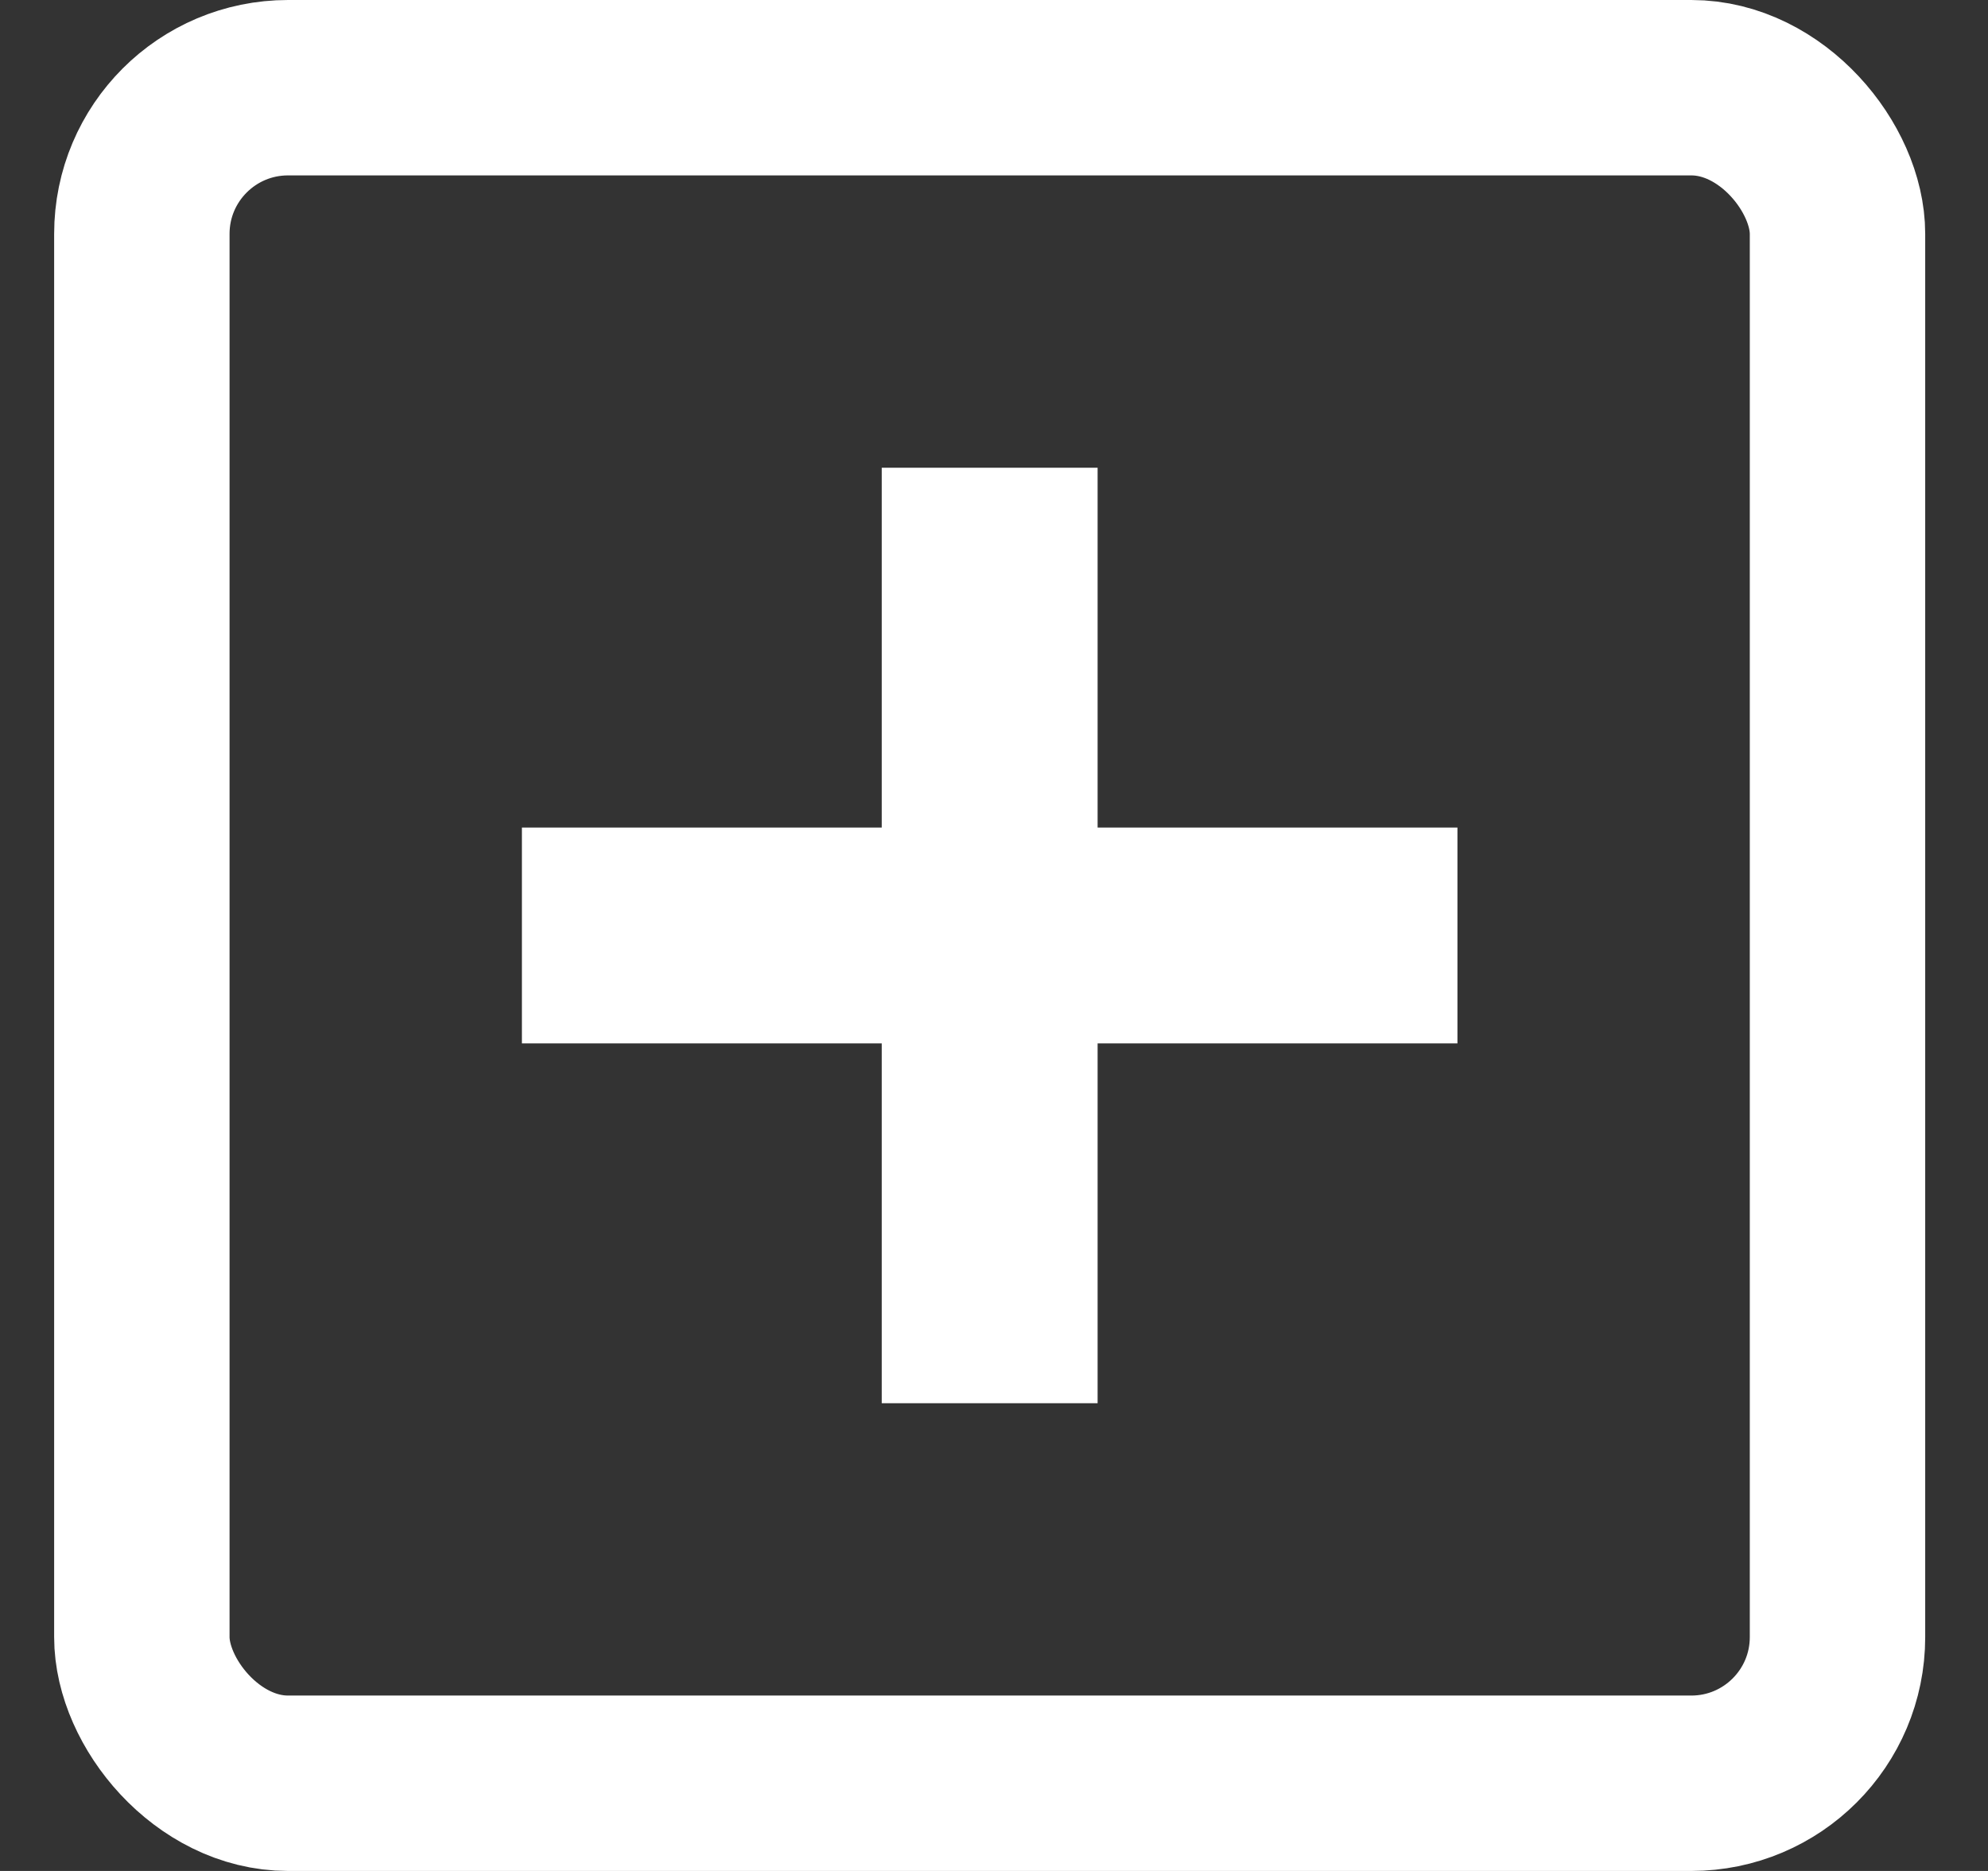
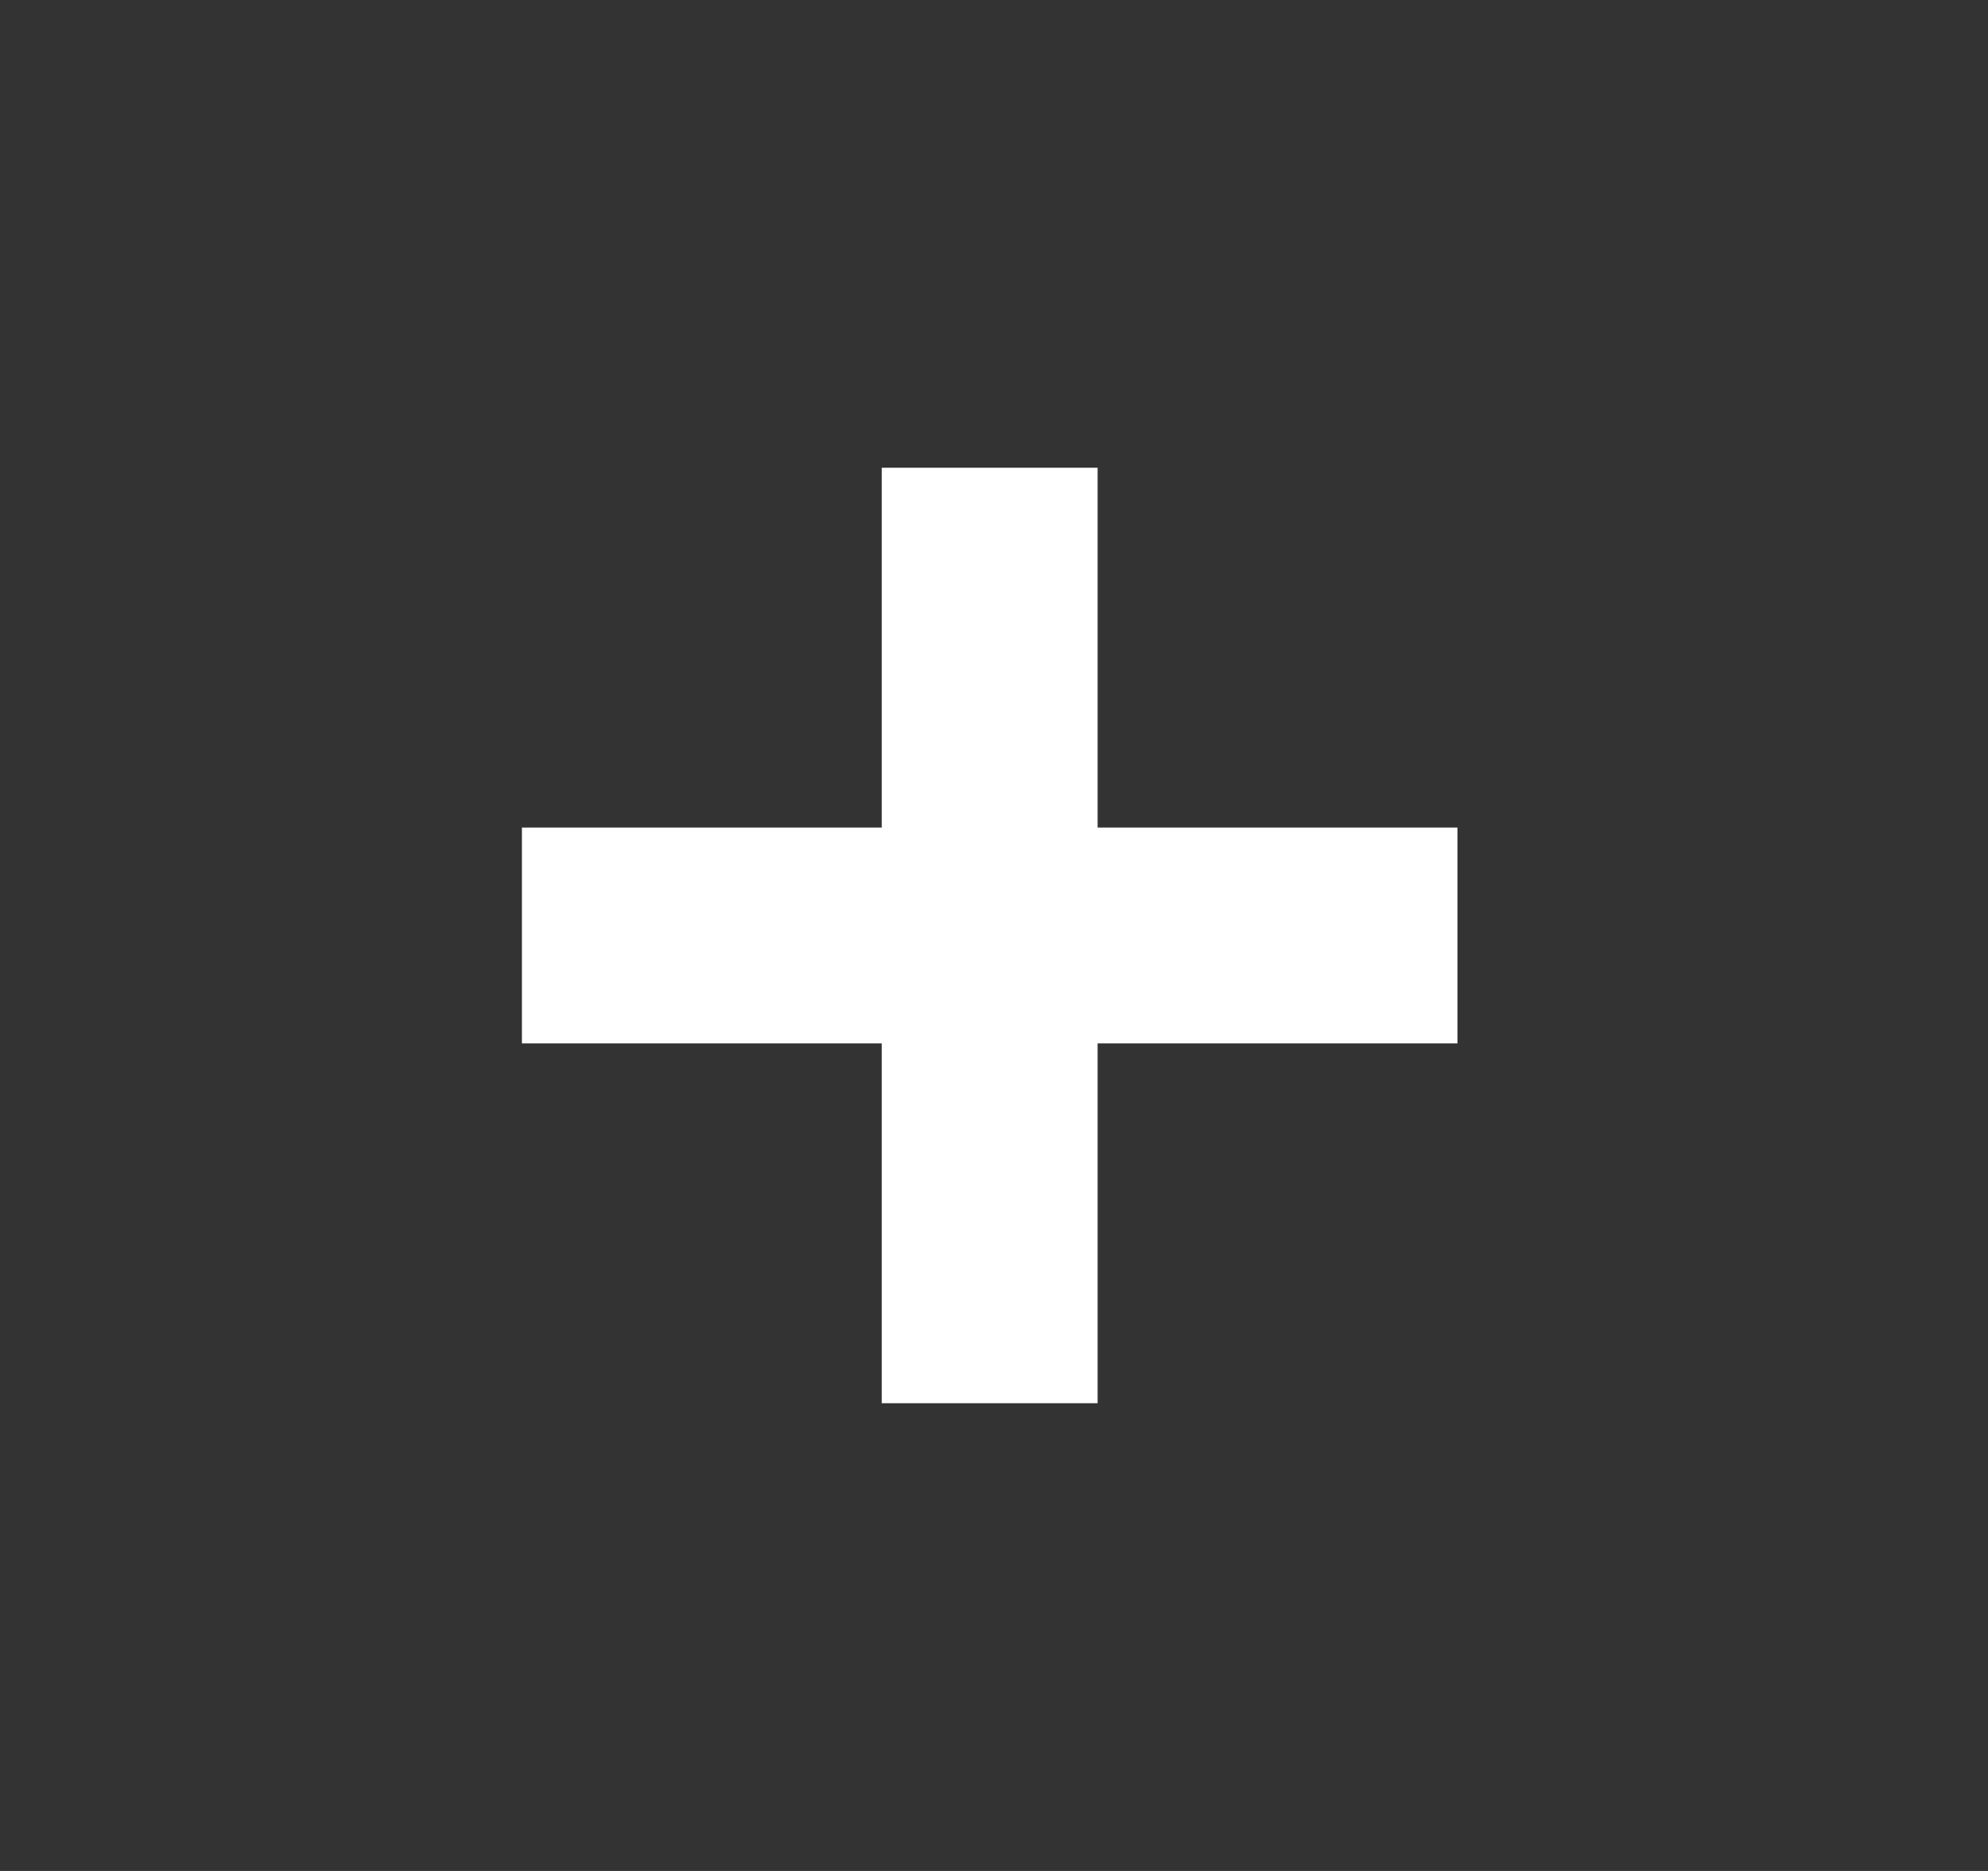
<svg xmlns="http://www.w3.org/2000/svg" width="17" height="16" viewBox="0 0 17 16" fill="none">
  <rect x="0" y="0" width="17" height="16" fill="#333333" stroke="none" />
-   <rect x="1.213" y="0.75" width="14.5" height="14.5" rx="1.25" stroke="white" stroke-width="1.5" />
  <path d="M12.463 7.077V8.923H9.386V12H7.54V8.923H4.463V7.077H7.54V4H9.386V7.077H12.463Z" fill="white" />
</svg>